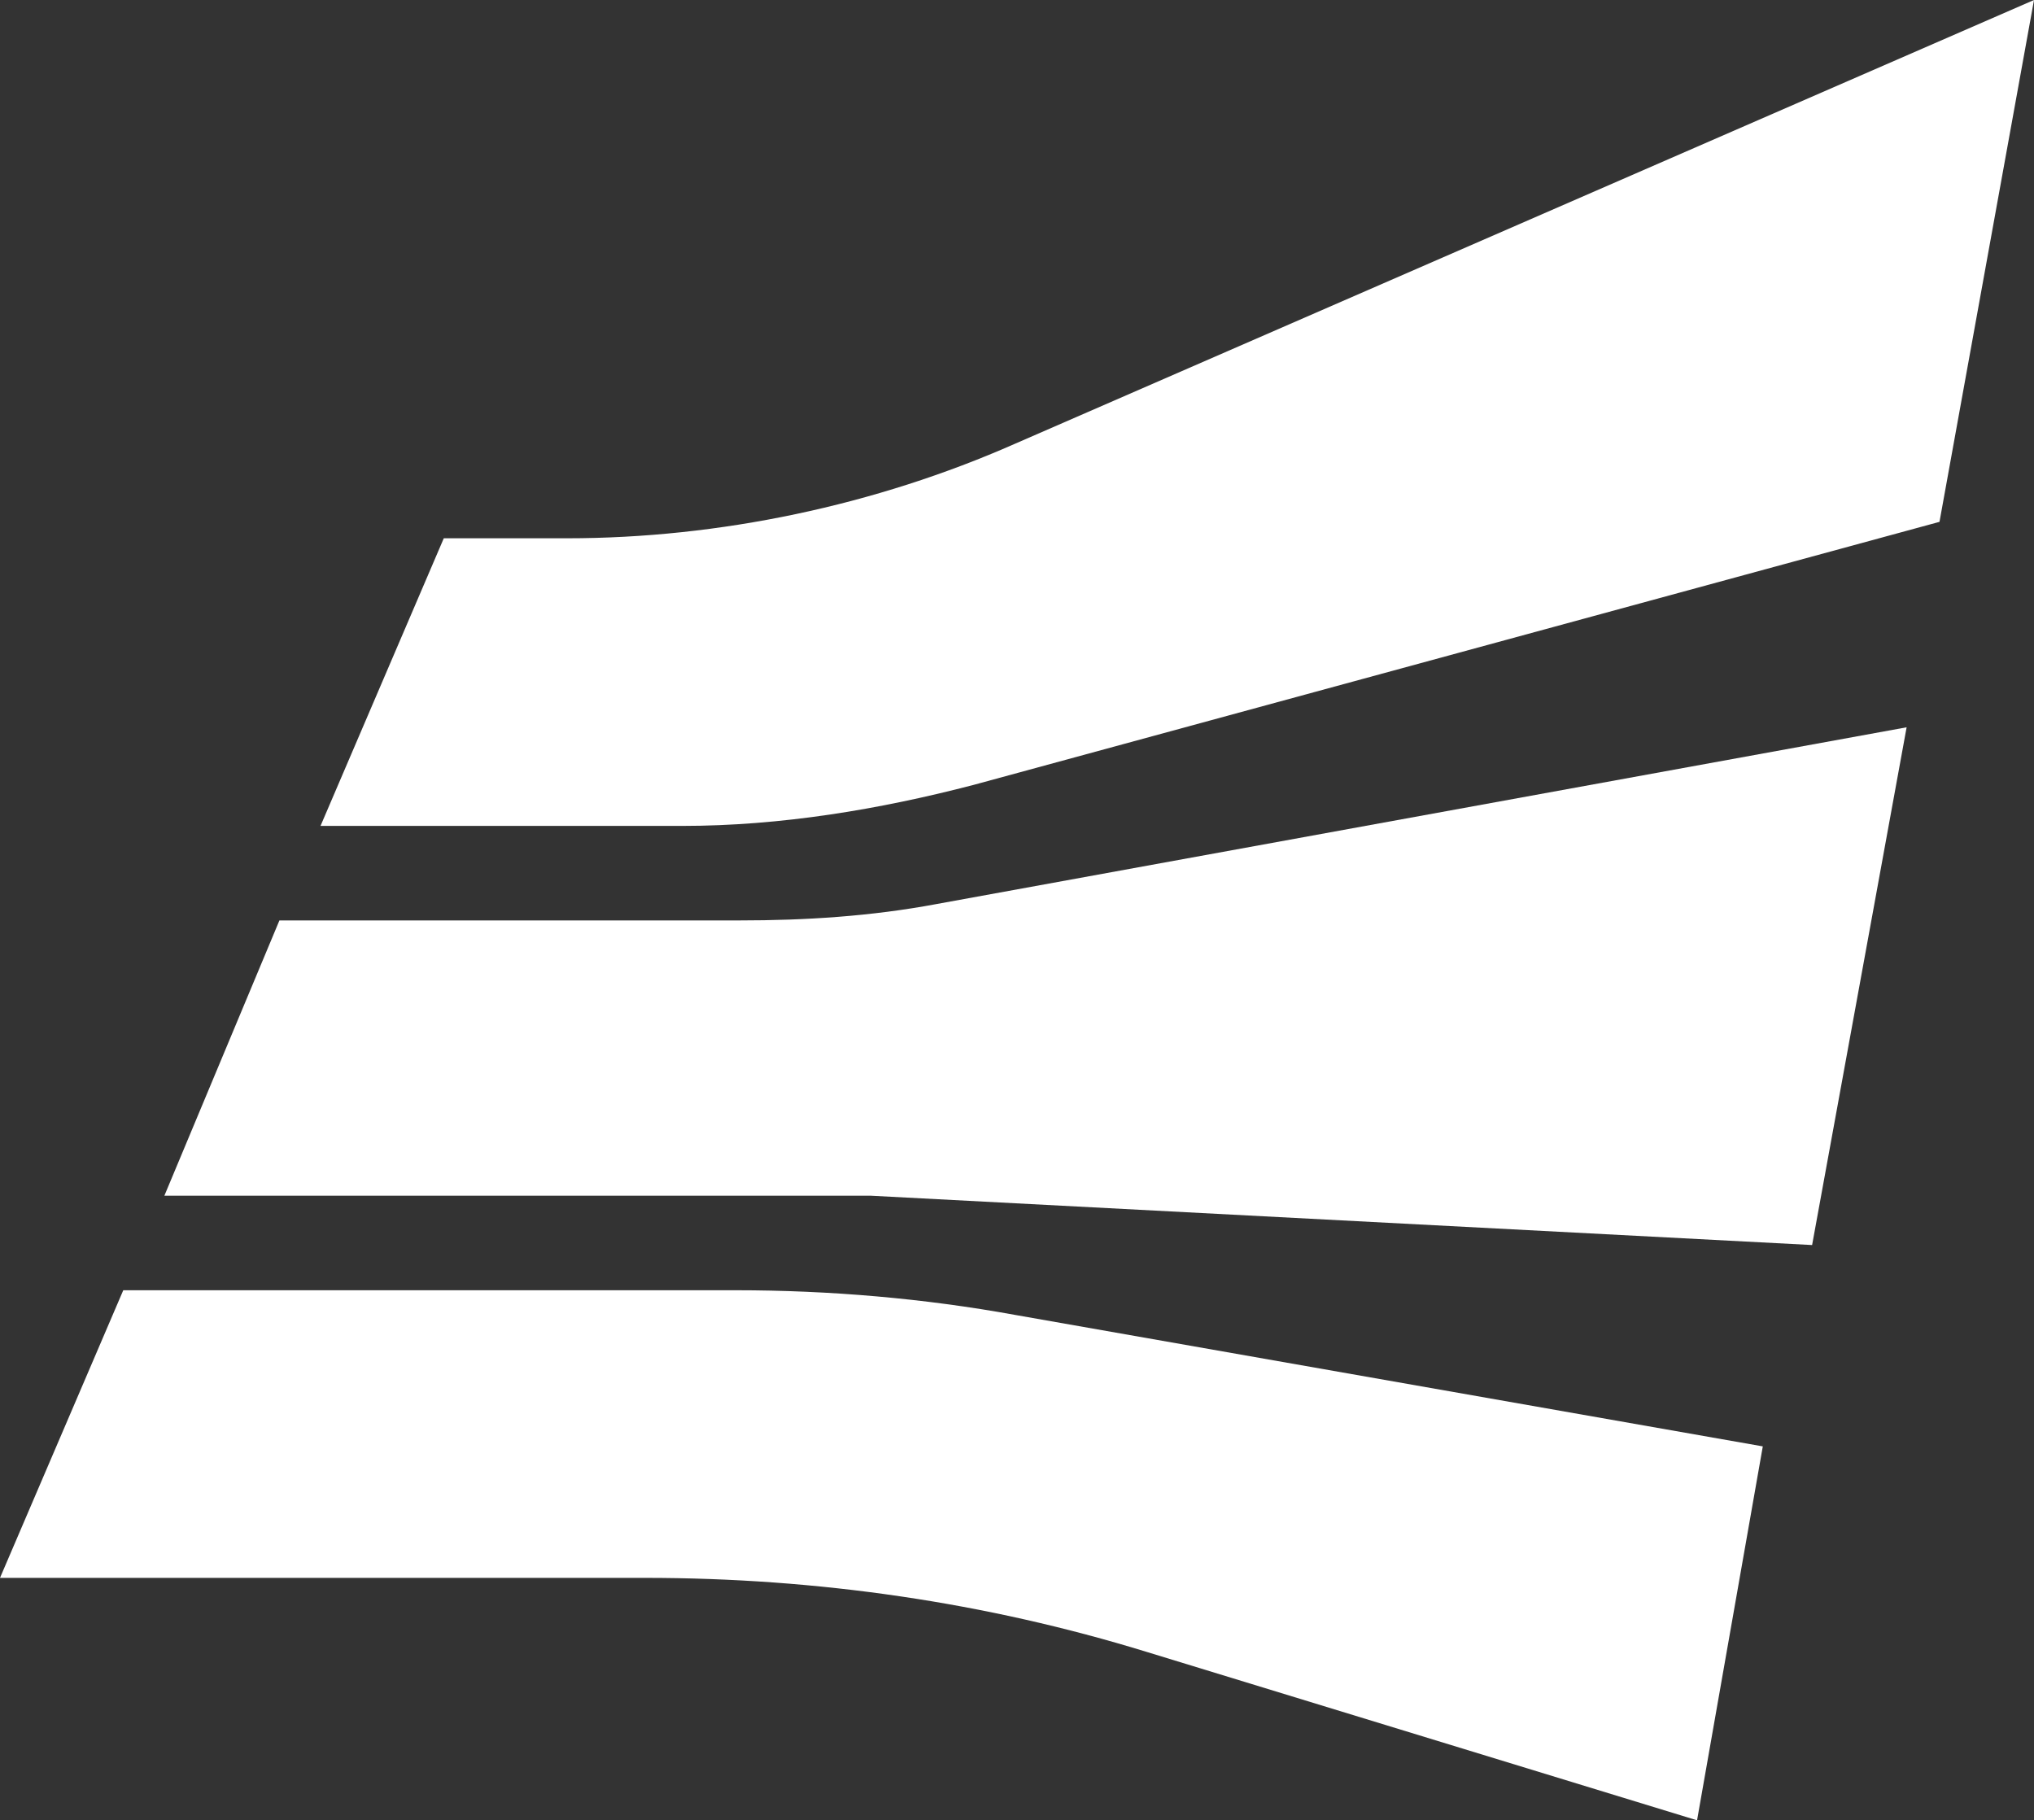
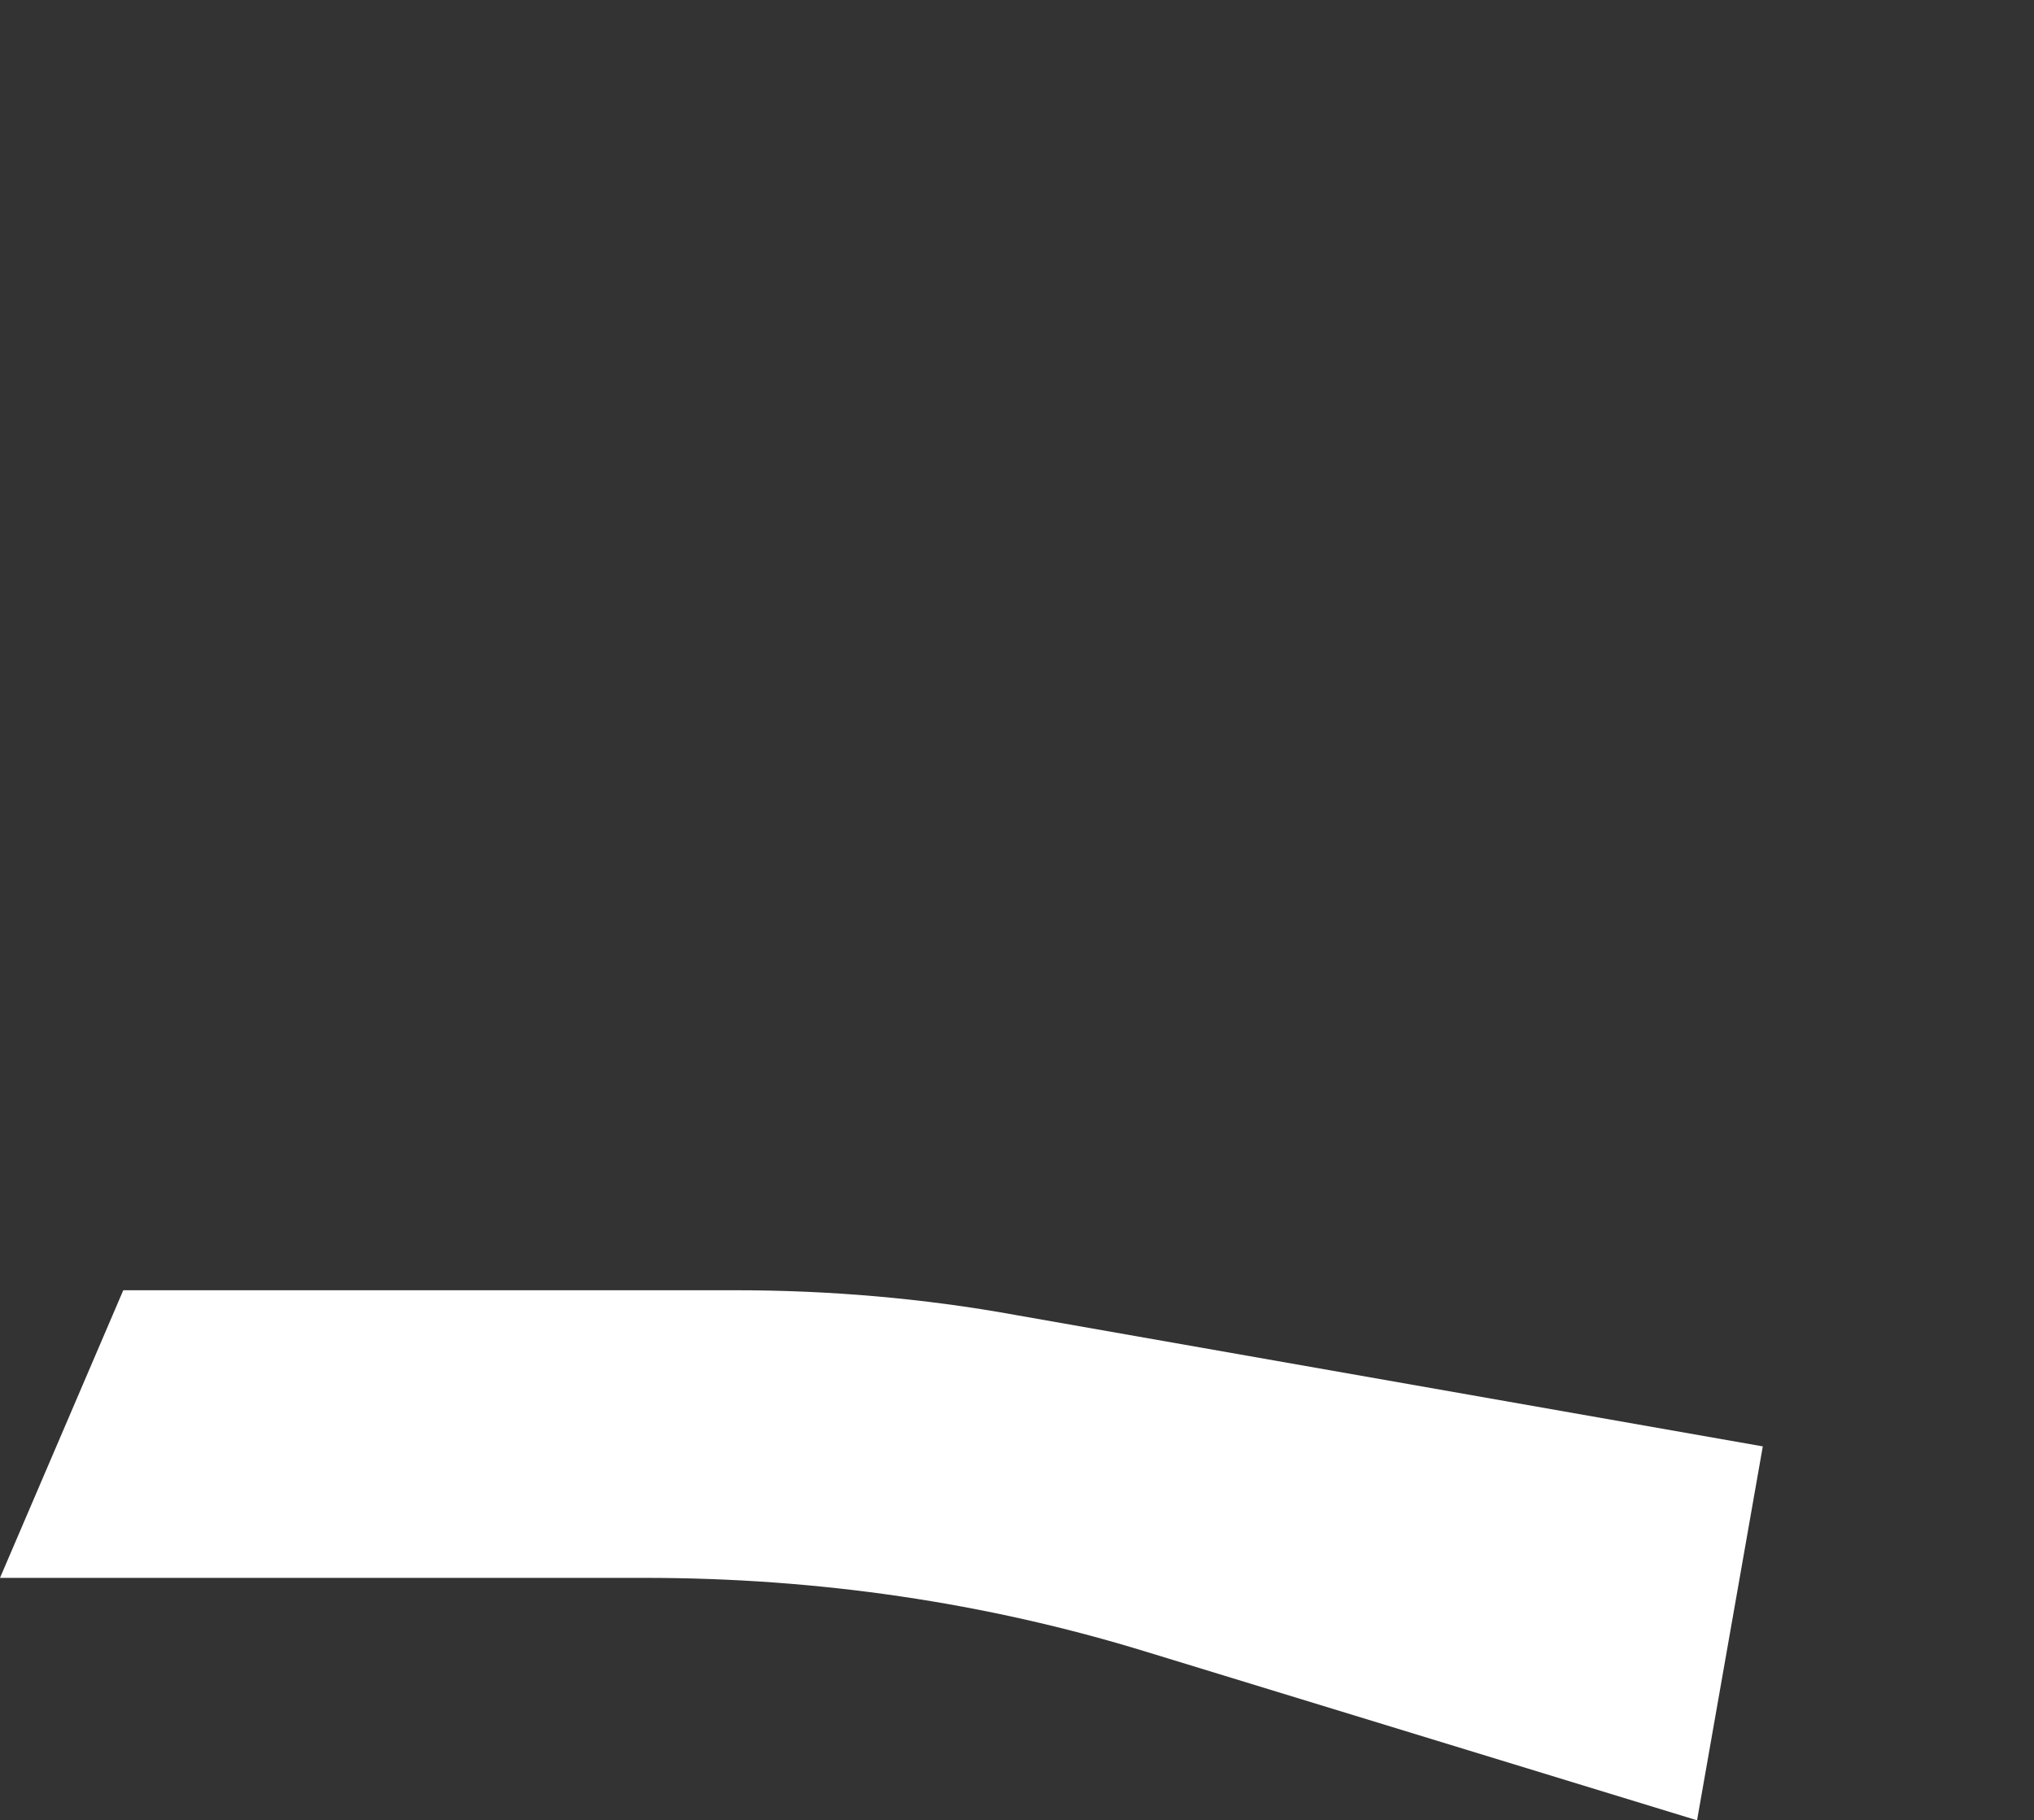
<svg xmlns="http://www.w3.org/2000/svg" version="1.1" id="Camada_1" x="0px" y="0px" viewBox="0 0 49.5 44.3" style="enable-background:new 0 0 49.5 44.3;" xml:space="preserve">
  <rect x="0" y="0" width="49.5" height="44.3" fill="#333333" stroke="none" />
  <style type="text/css">
  .st0{fill:#FFFFFF;}
 </style>
  <g>
    <g>
-       <path class="st0" d="M23.7,19.1l23.5-6.4L49.5,0L24.7,10.8c-3.4,1.5-7.2,2.3-10.9,2.3h-3l-3,7h8.8C19,20.1,21.4,19.7,23.7,19.1z">
-    </path>
-       <path class="st0" d="M4,29.1h17.2l22.9,1.2l2.3-12.6L22.8,22c-1.6,0.3-3.2,0.4-4.8,0.4H6.8L4,29.1z">
-    </path>
      <path class="st0" d="M17.9,31.4H3l-3,7h15.7c4.2,0,8.3,0.6,12.2,1.8l13.4,4.1l1.6-9.1L24.7,32C22.5,31.6,20.2,31.4,17.9,31.4z">
   </path>
    </g>
  </g>
</svg>